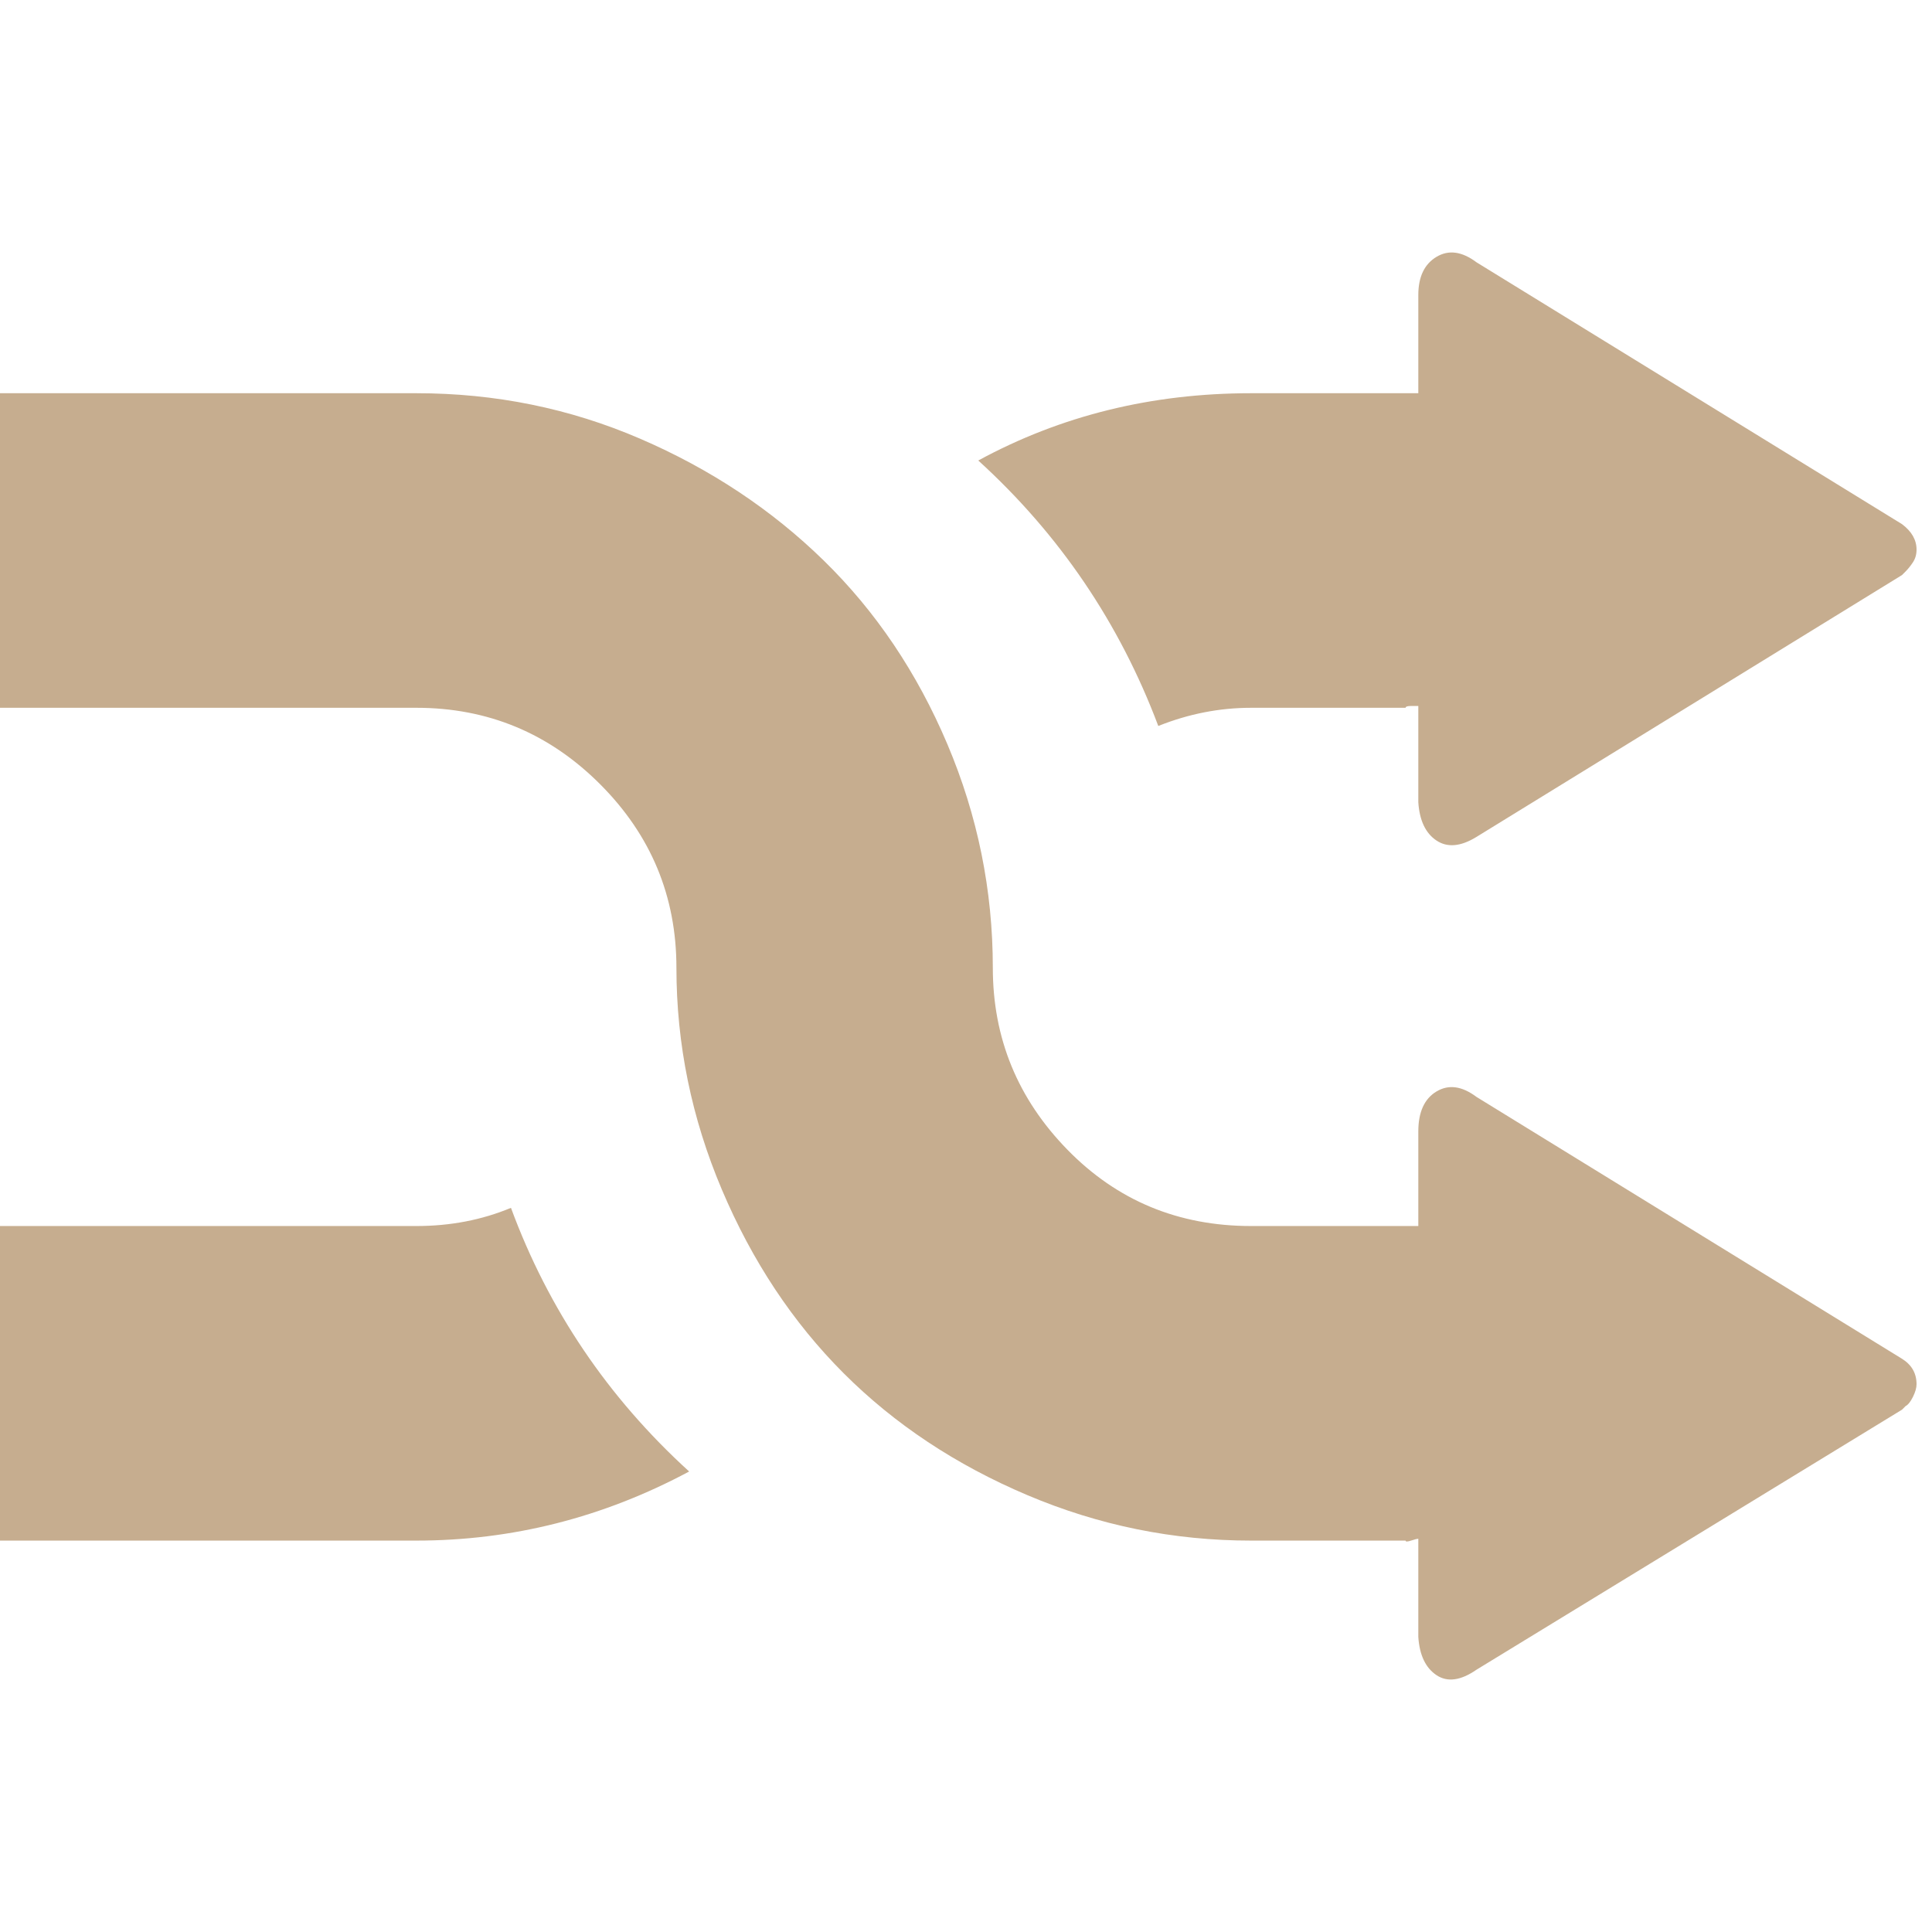
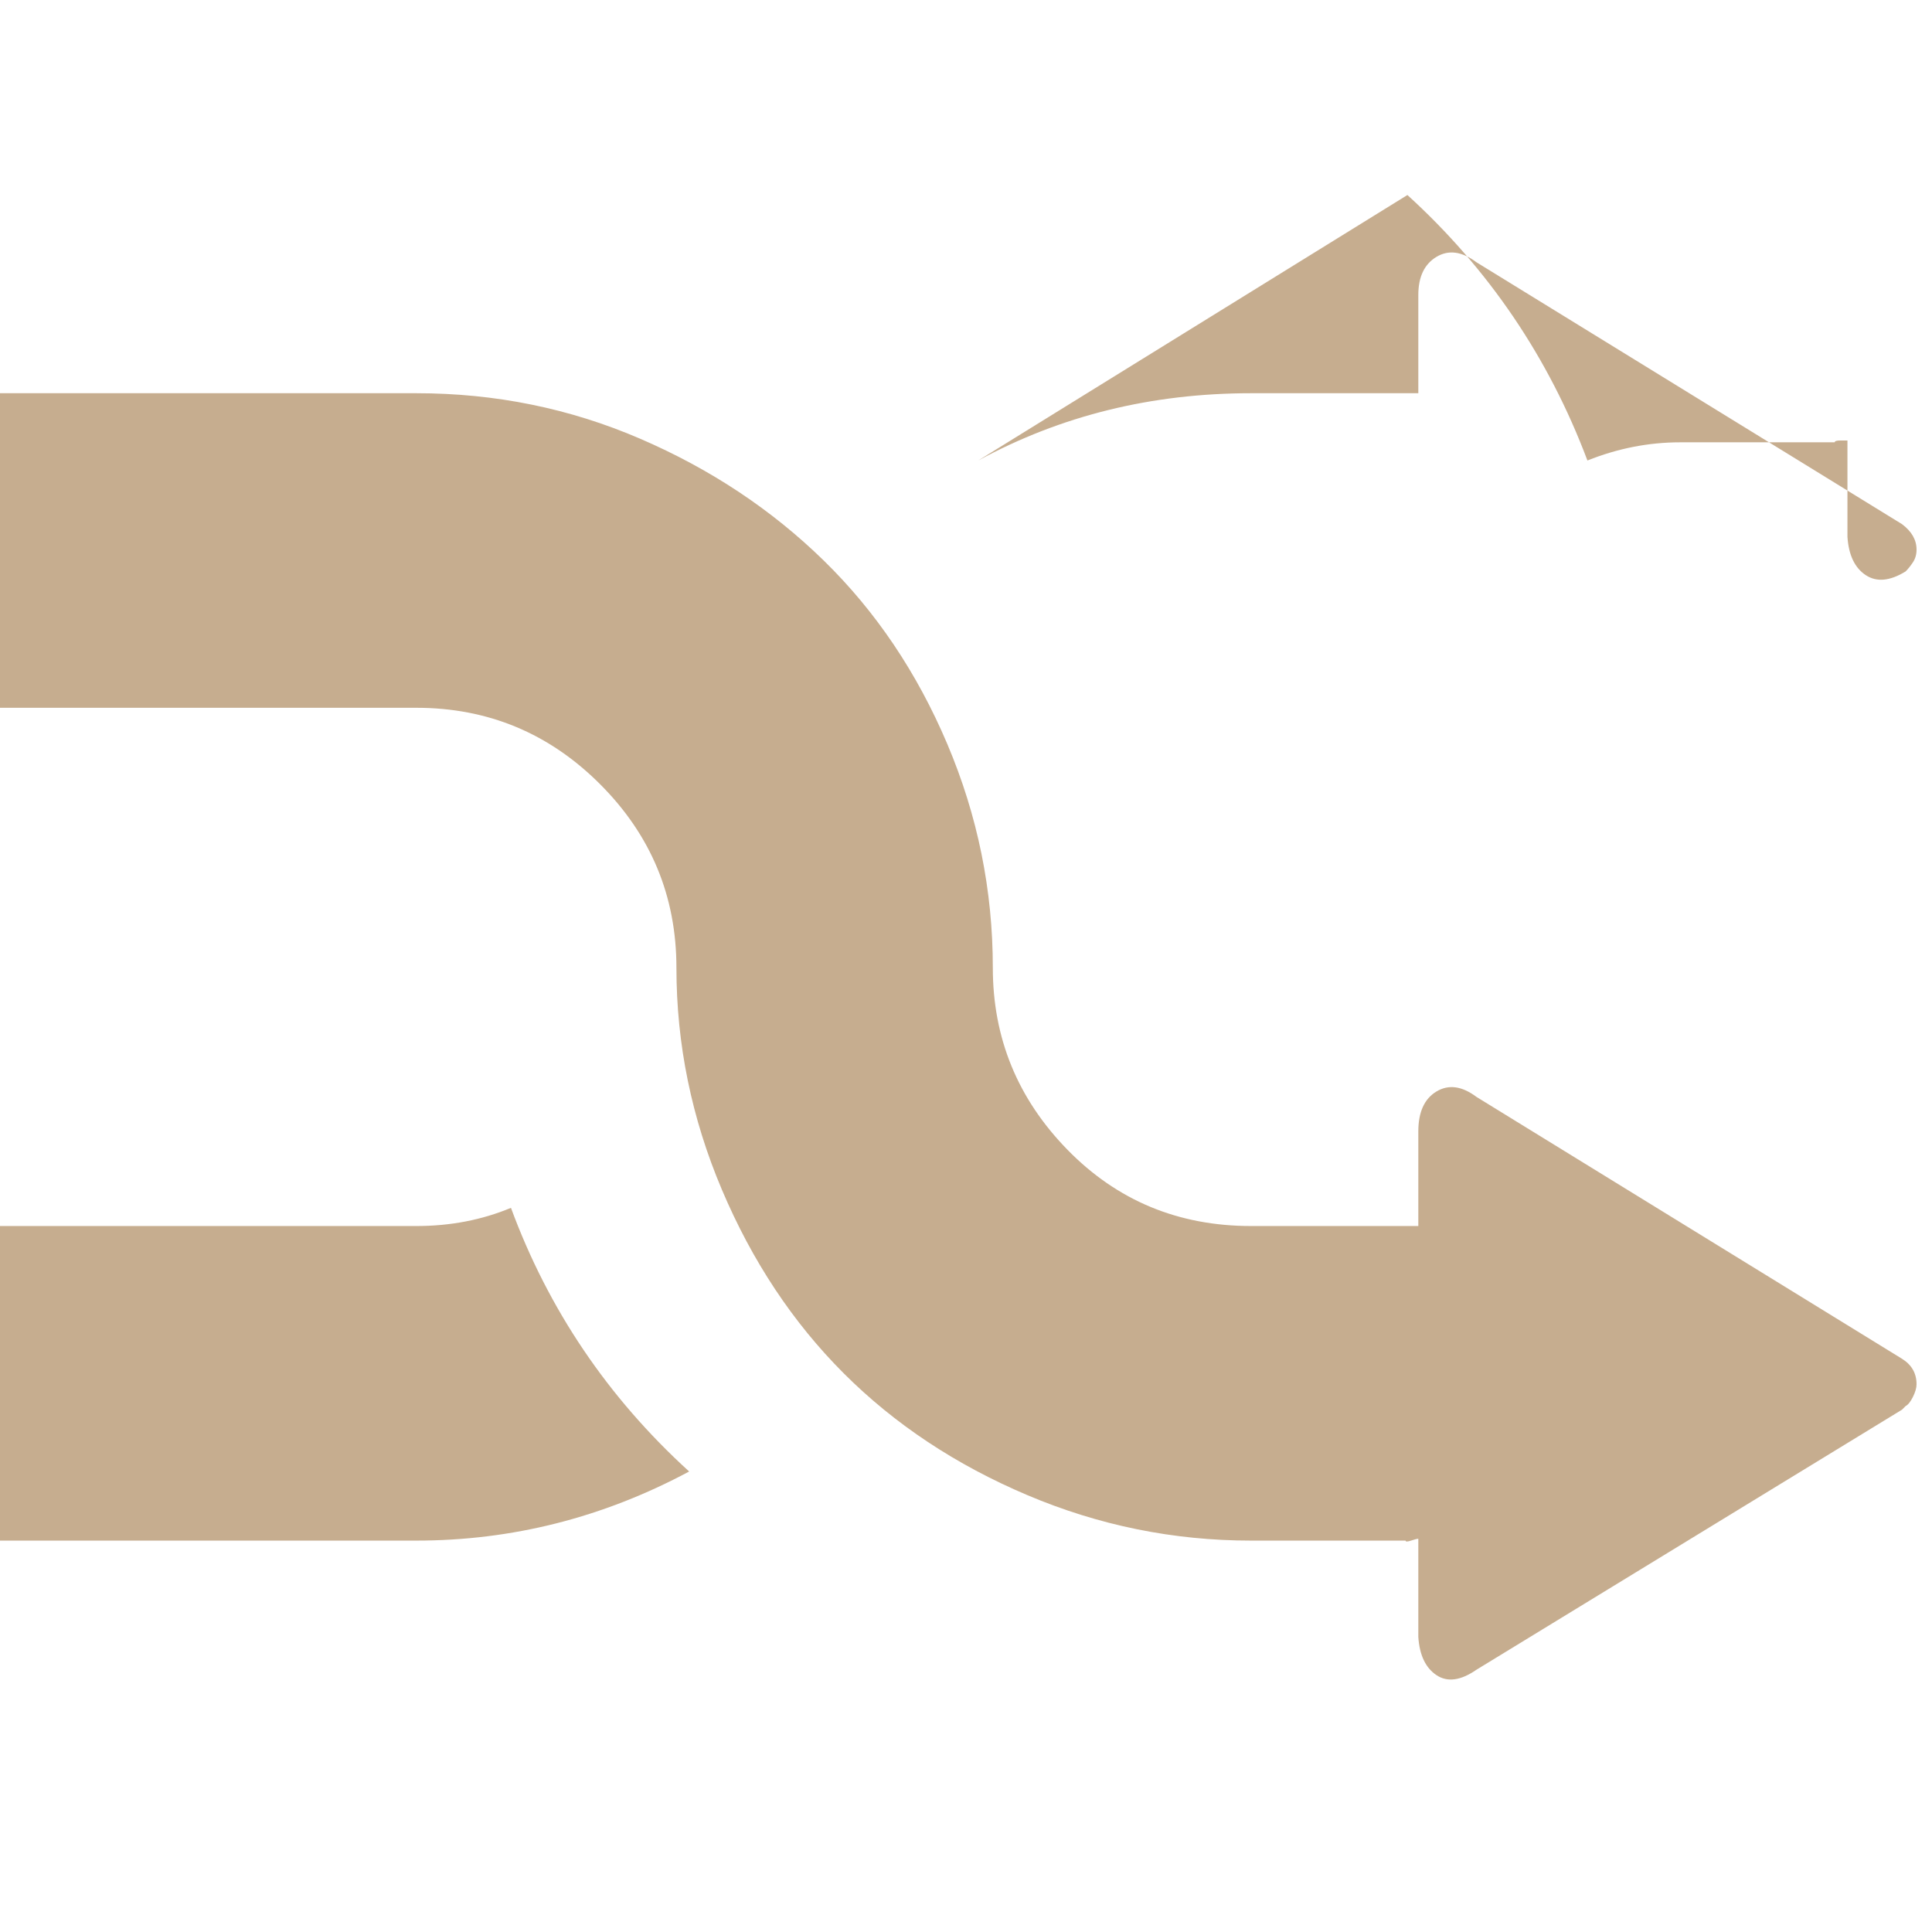
<svg xmlns="http://www.w3.org/2000/svg" version="1.1" width="250" height="250" viewBox="0 0 34 32">
-   <path style="fill:#c6ad8f" d="M0 26.112v-5.536h7.328q0.896 0 1.664-0.32 0.992 2.688 3.136 4.64-2.272 1.216-4.8 1.216h-7.328zM0 11.456v-5.536h7.328q2.080 0 3.936 0.8t3.232 2.144 2.176 3.232 0.8 3.936q0 1.856 1.312 3.2t3.232 1.344h2.72q0.032 0 0.096 0t0.128 0v-1.664q0-0.512 0.32-0.704t0.704 0.096l7.488 4.608q0.256 0.16 0.256 0.448 0 0.096-0.064 0.224t-0.128 0.16l-0.064 0.064-7.488 4.576q-0.416 0.288-0.704 0.096t-0.32-0.672v-1.728q-0.032 0-0.128 0.032t-0.096 0h-2.72q-2.048 0-3.936-0.8t-3.232-2.144-2.144-3.232-0.8-3.904q0-1.888-1.344-3.232t-3.232-1.344h-7.328zM17.216 7.104q2.176-1.184 4.8-1.184h2.72q0.032 0 0.096 0t0.128 0v-1.728q0-0.48 0.32-0.672t0.704 0.096l7.488 4.608q0.256 0.192 0.256 0.448 0 0.128-0.064 0.224t-0.128 0.16l-0.064 0.064-7.488 4.608q-0.416 0.256-0.704 0.064t-0.32-0.672v-1.696q-0.032 0-0.128 0t-0.096 0.032h-2.72q-0.832 0-1.632 0.32-1.024-2.72-3.168-4.672z" />
+   <path style="fill:#c6ad8f" d="M0 26.112v-5.536h7.328q0.896 0 1.664-0.32 0.992 2.688 3.136 4.64-2.272 1.216-4.8 1.216h-7.328zM0 11.456v-5.536h7.328q2.080 0 3.936 0.8t3.232 2.144 2.176 3.232 0.8 3.936q0 1.856 1.312 3.2t3.232 1.344h2.72q0.032 0 0.096 0t0.128 0v-1.664q0-0.512 0.32-0.704t0.704 0.096l7.488 4.608q0.256 0.16 0.256 0.448 0 0.096-0.064 0.224t-0.128 0.16l-0.064 0.064-7.488 4.576q-0.416 0.288-0.704 0.096t-0.32-0.672v-1.728q-0.032 0-0.128 0.032t-0.096 0h-2.72q-2.048 0-3.936-0.8t-3.232-2.144-2.144-3.232-0.8-3.904q0-1.888-1.344-3.232t-3.232-1.344h-7.328zM17.216 7.104q2.176-1.184 4.8-1.184h2.72q0.032 0 0.096 0t0.128 0v-1.728q0-0.48 0.32-0.672t0.704 0.096l7.488 4.608q0.256 0.192 0.256 0.448 0 0.128-0.064 0.224t-0.128 0.16q-0.416 0.256-0.704 0.064t-0.32-0.672v-1.696q-0.032 0-0.128 0t-0.096 0.032h-2.72q-0.832 0-1.632 0.32-1.024-2.72-3.168-4.672z" />
</svg>